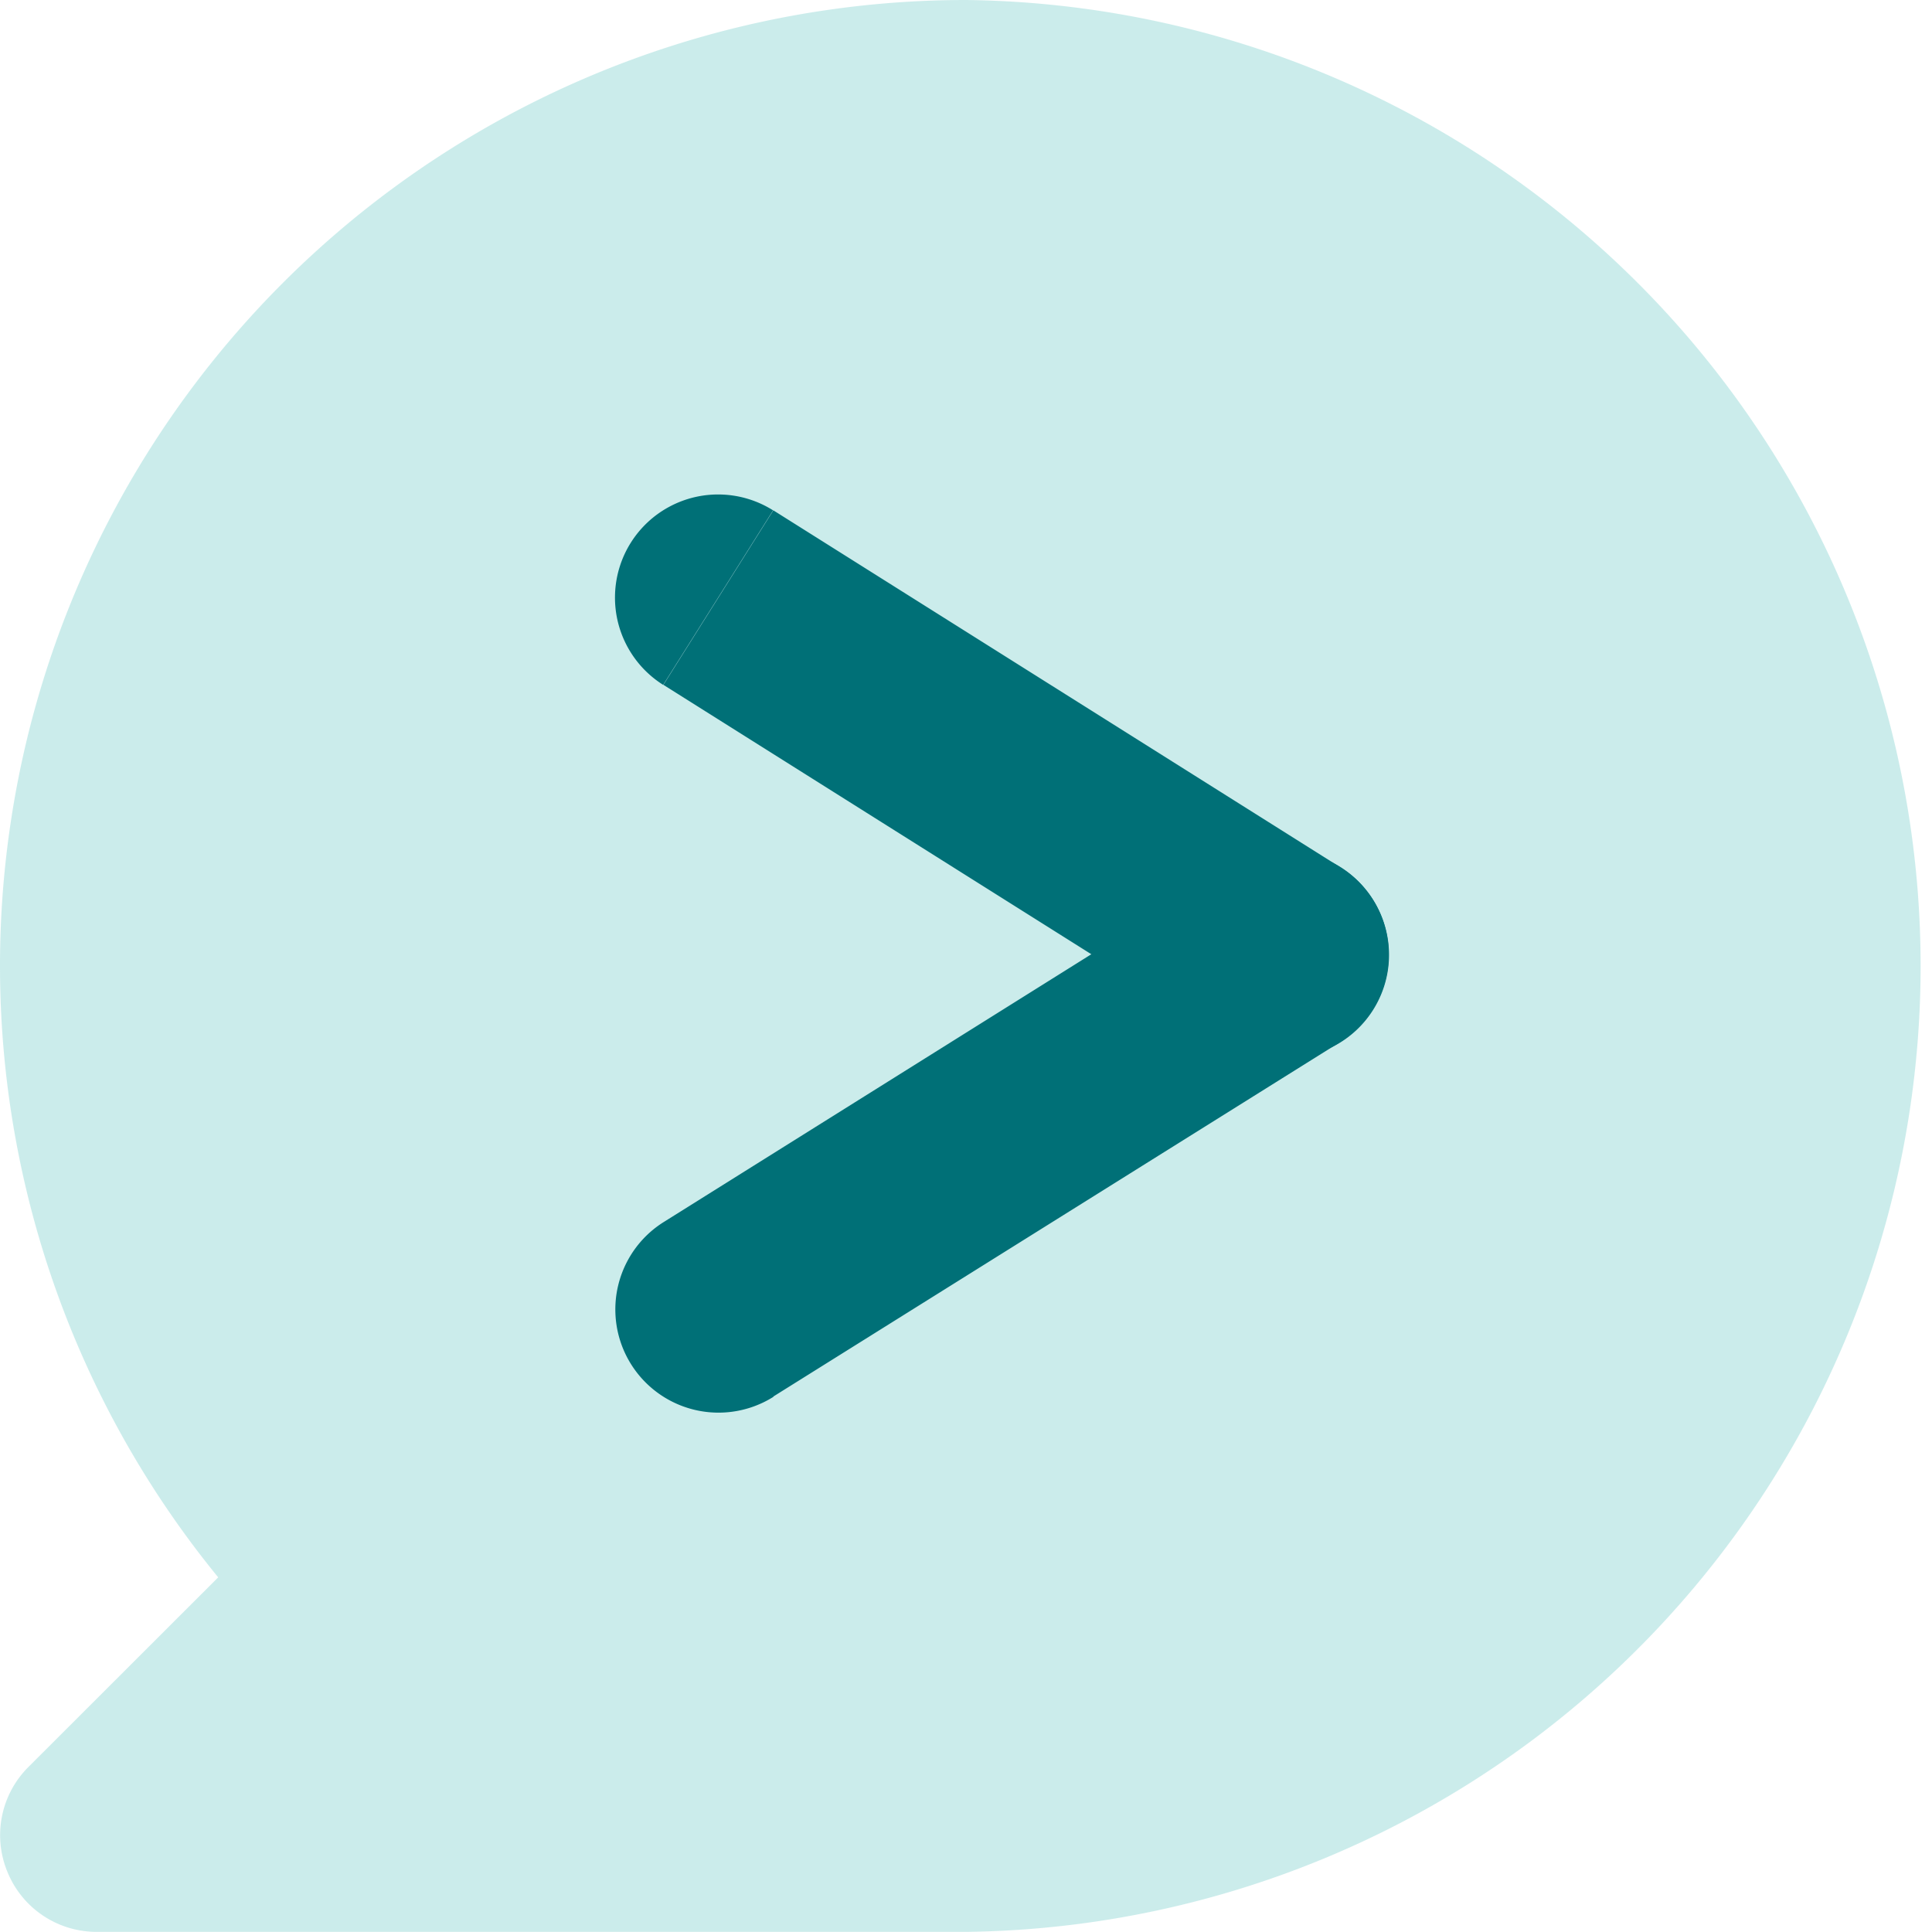
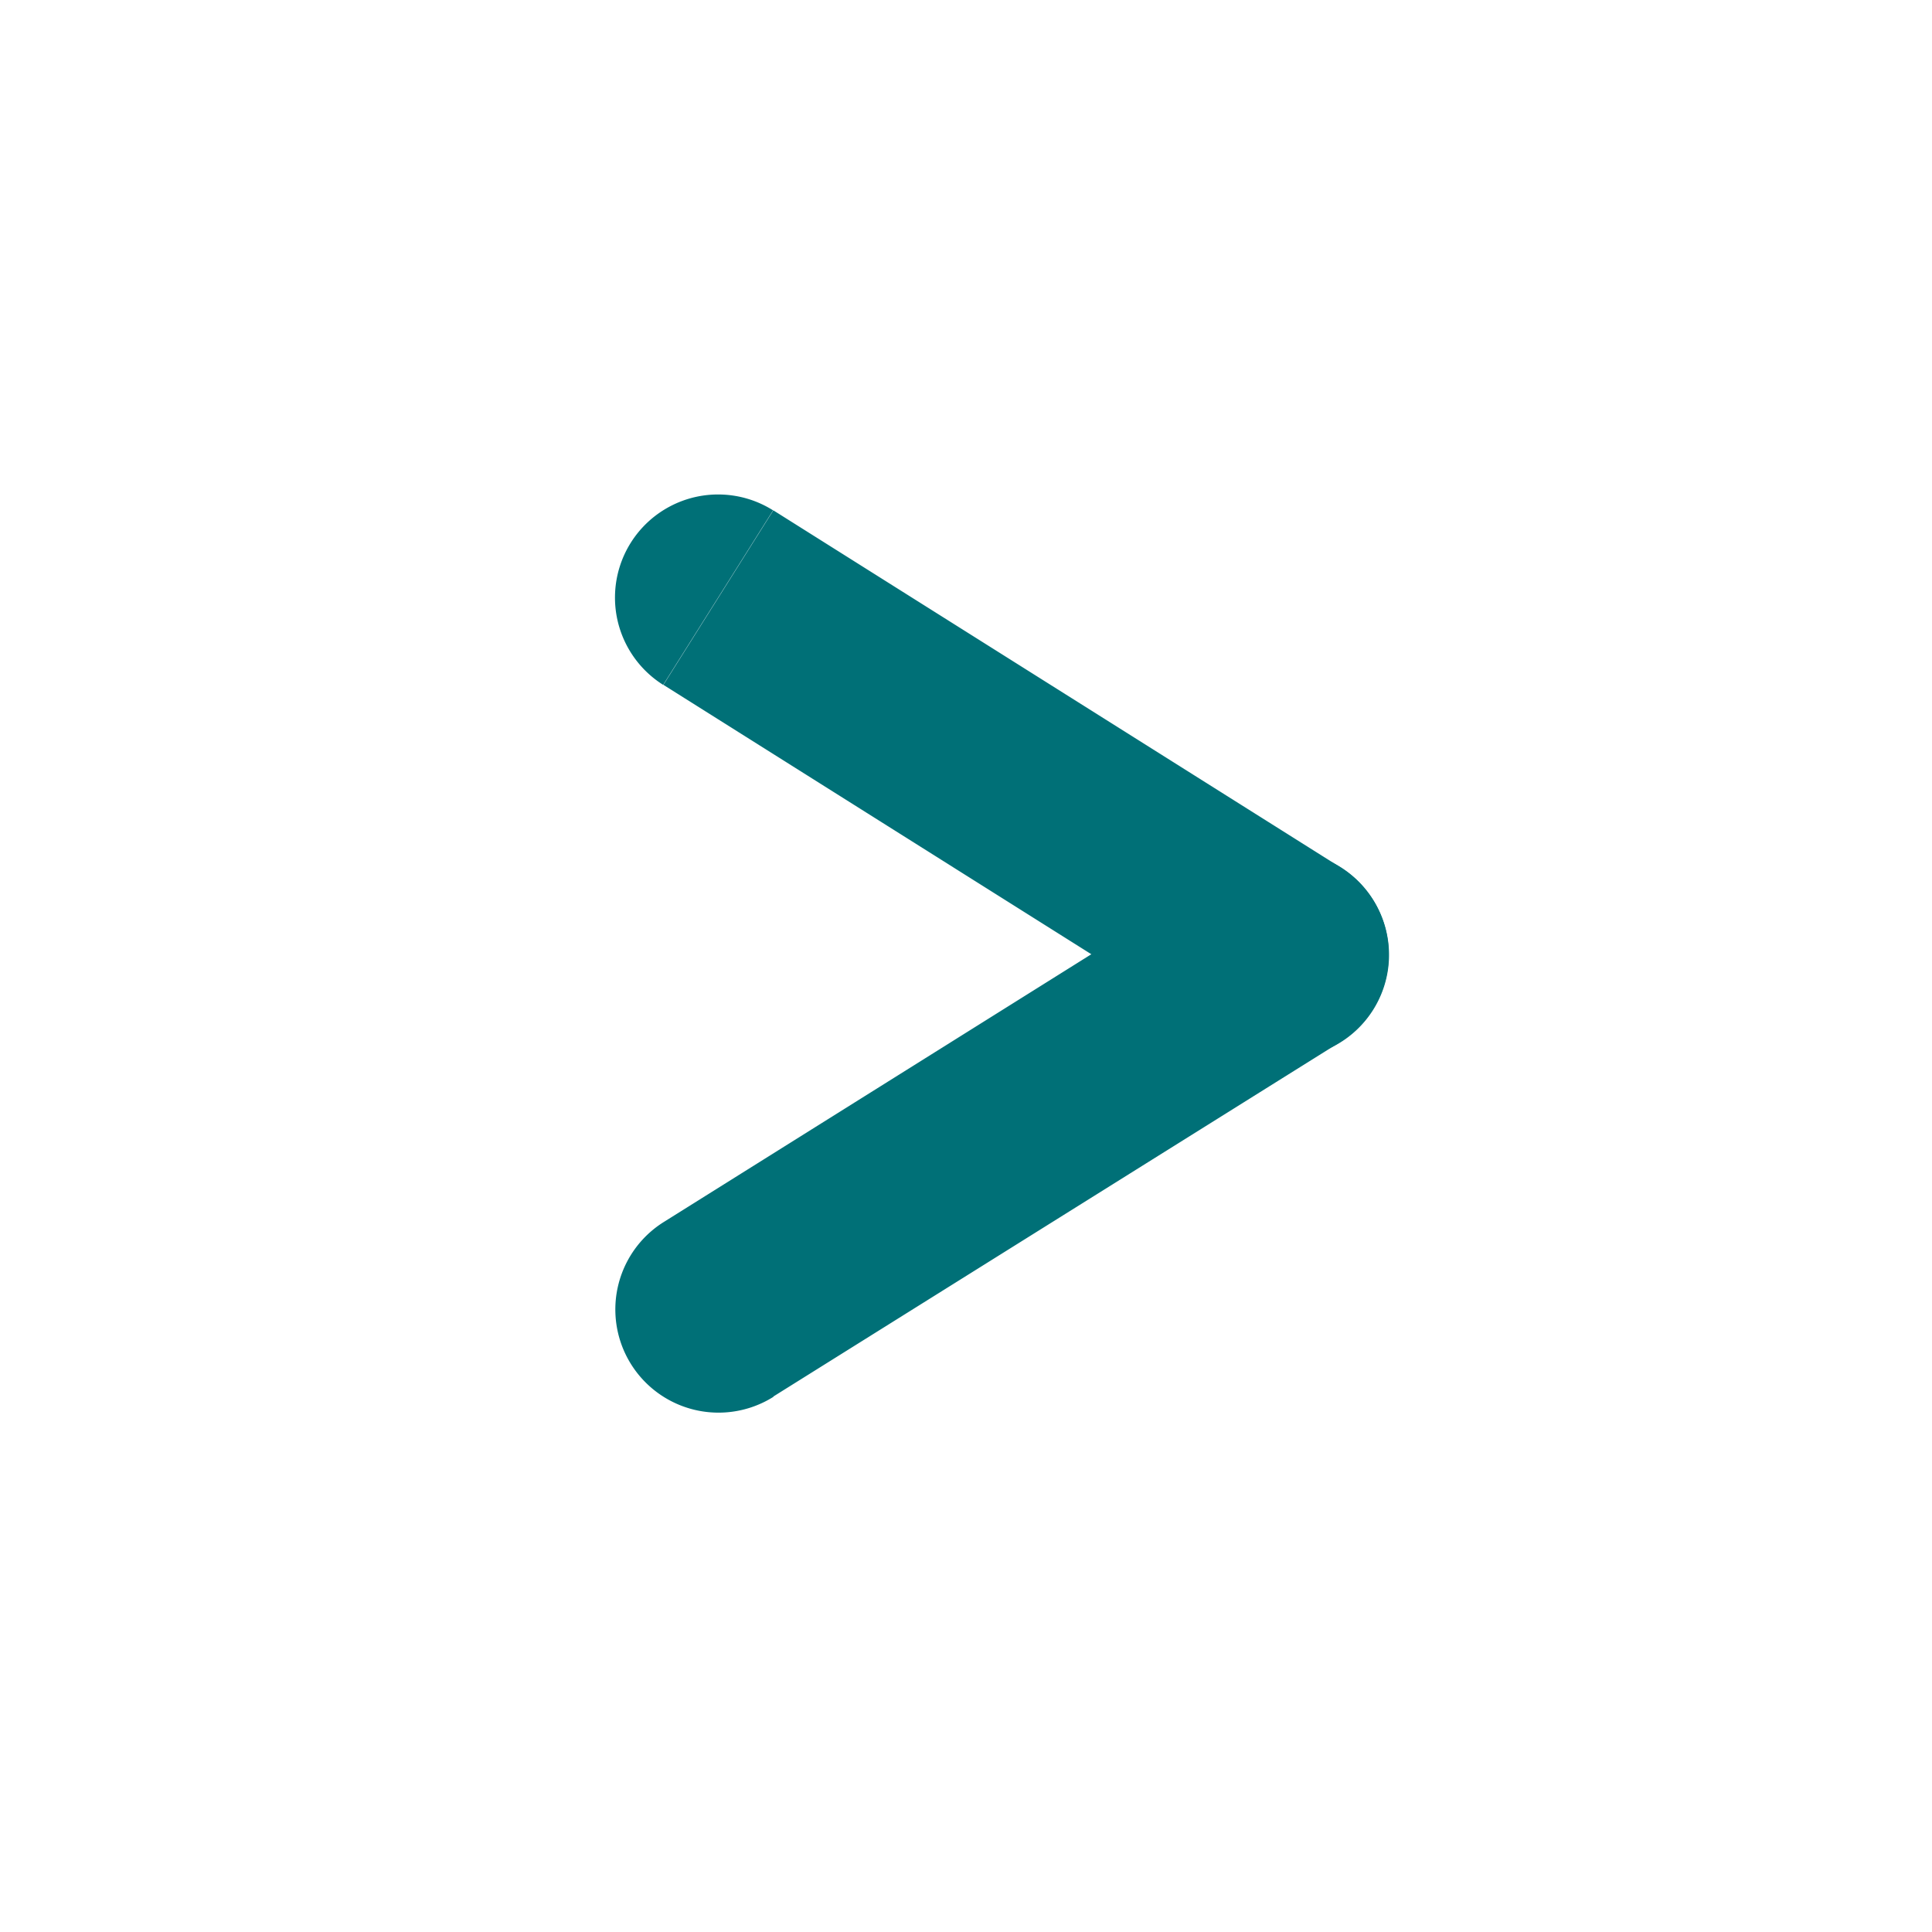
<svg xmlns="http://www.w3.org/2000/svg" viewBox="0 0 140.6 140.59">
  <defs>
    <style>.cls-1{fill:#98dad9;opacity:0.5;}.cls-2{fill:#007077;}</style>
  </defs>
  <title>icon_03</title>
  <g id="Слой_2" data-name="Слой 2">
    <g id="Слой_1-2" data-name="Слой 1">
-       <path class="cls-1" d="M70.31,0A70.29,70.29,0,0,0,15.88,114.79L2.07,128.59a7,7,0,0,0-1.52,7.66A7,7,0,0,0,7,140.59H70.31A70.3,70.3,0,0,0,70.31,0Z" />
      <path class="cls-2" d="M48.28,49.84l41.3,26,8-12.7-41.3-26Zm41.3,26a7.5,7.5,0,1,0,8-12.7ZM56.26,37.14a7.5,7.5,0,0,0-8,12.7Z" />
      <path class="cls-2" d="M56.25,101.65l41.3-25.83-8-12.72L48.29,88.94Zm41.3-25.83a7.5,7.5,0,1,0-8-12.72ZM48.29,88.94a7.5,7.5,0,1,0,8,12.71Z" />
    </g>
  </g>
</svg>